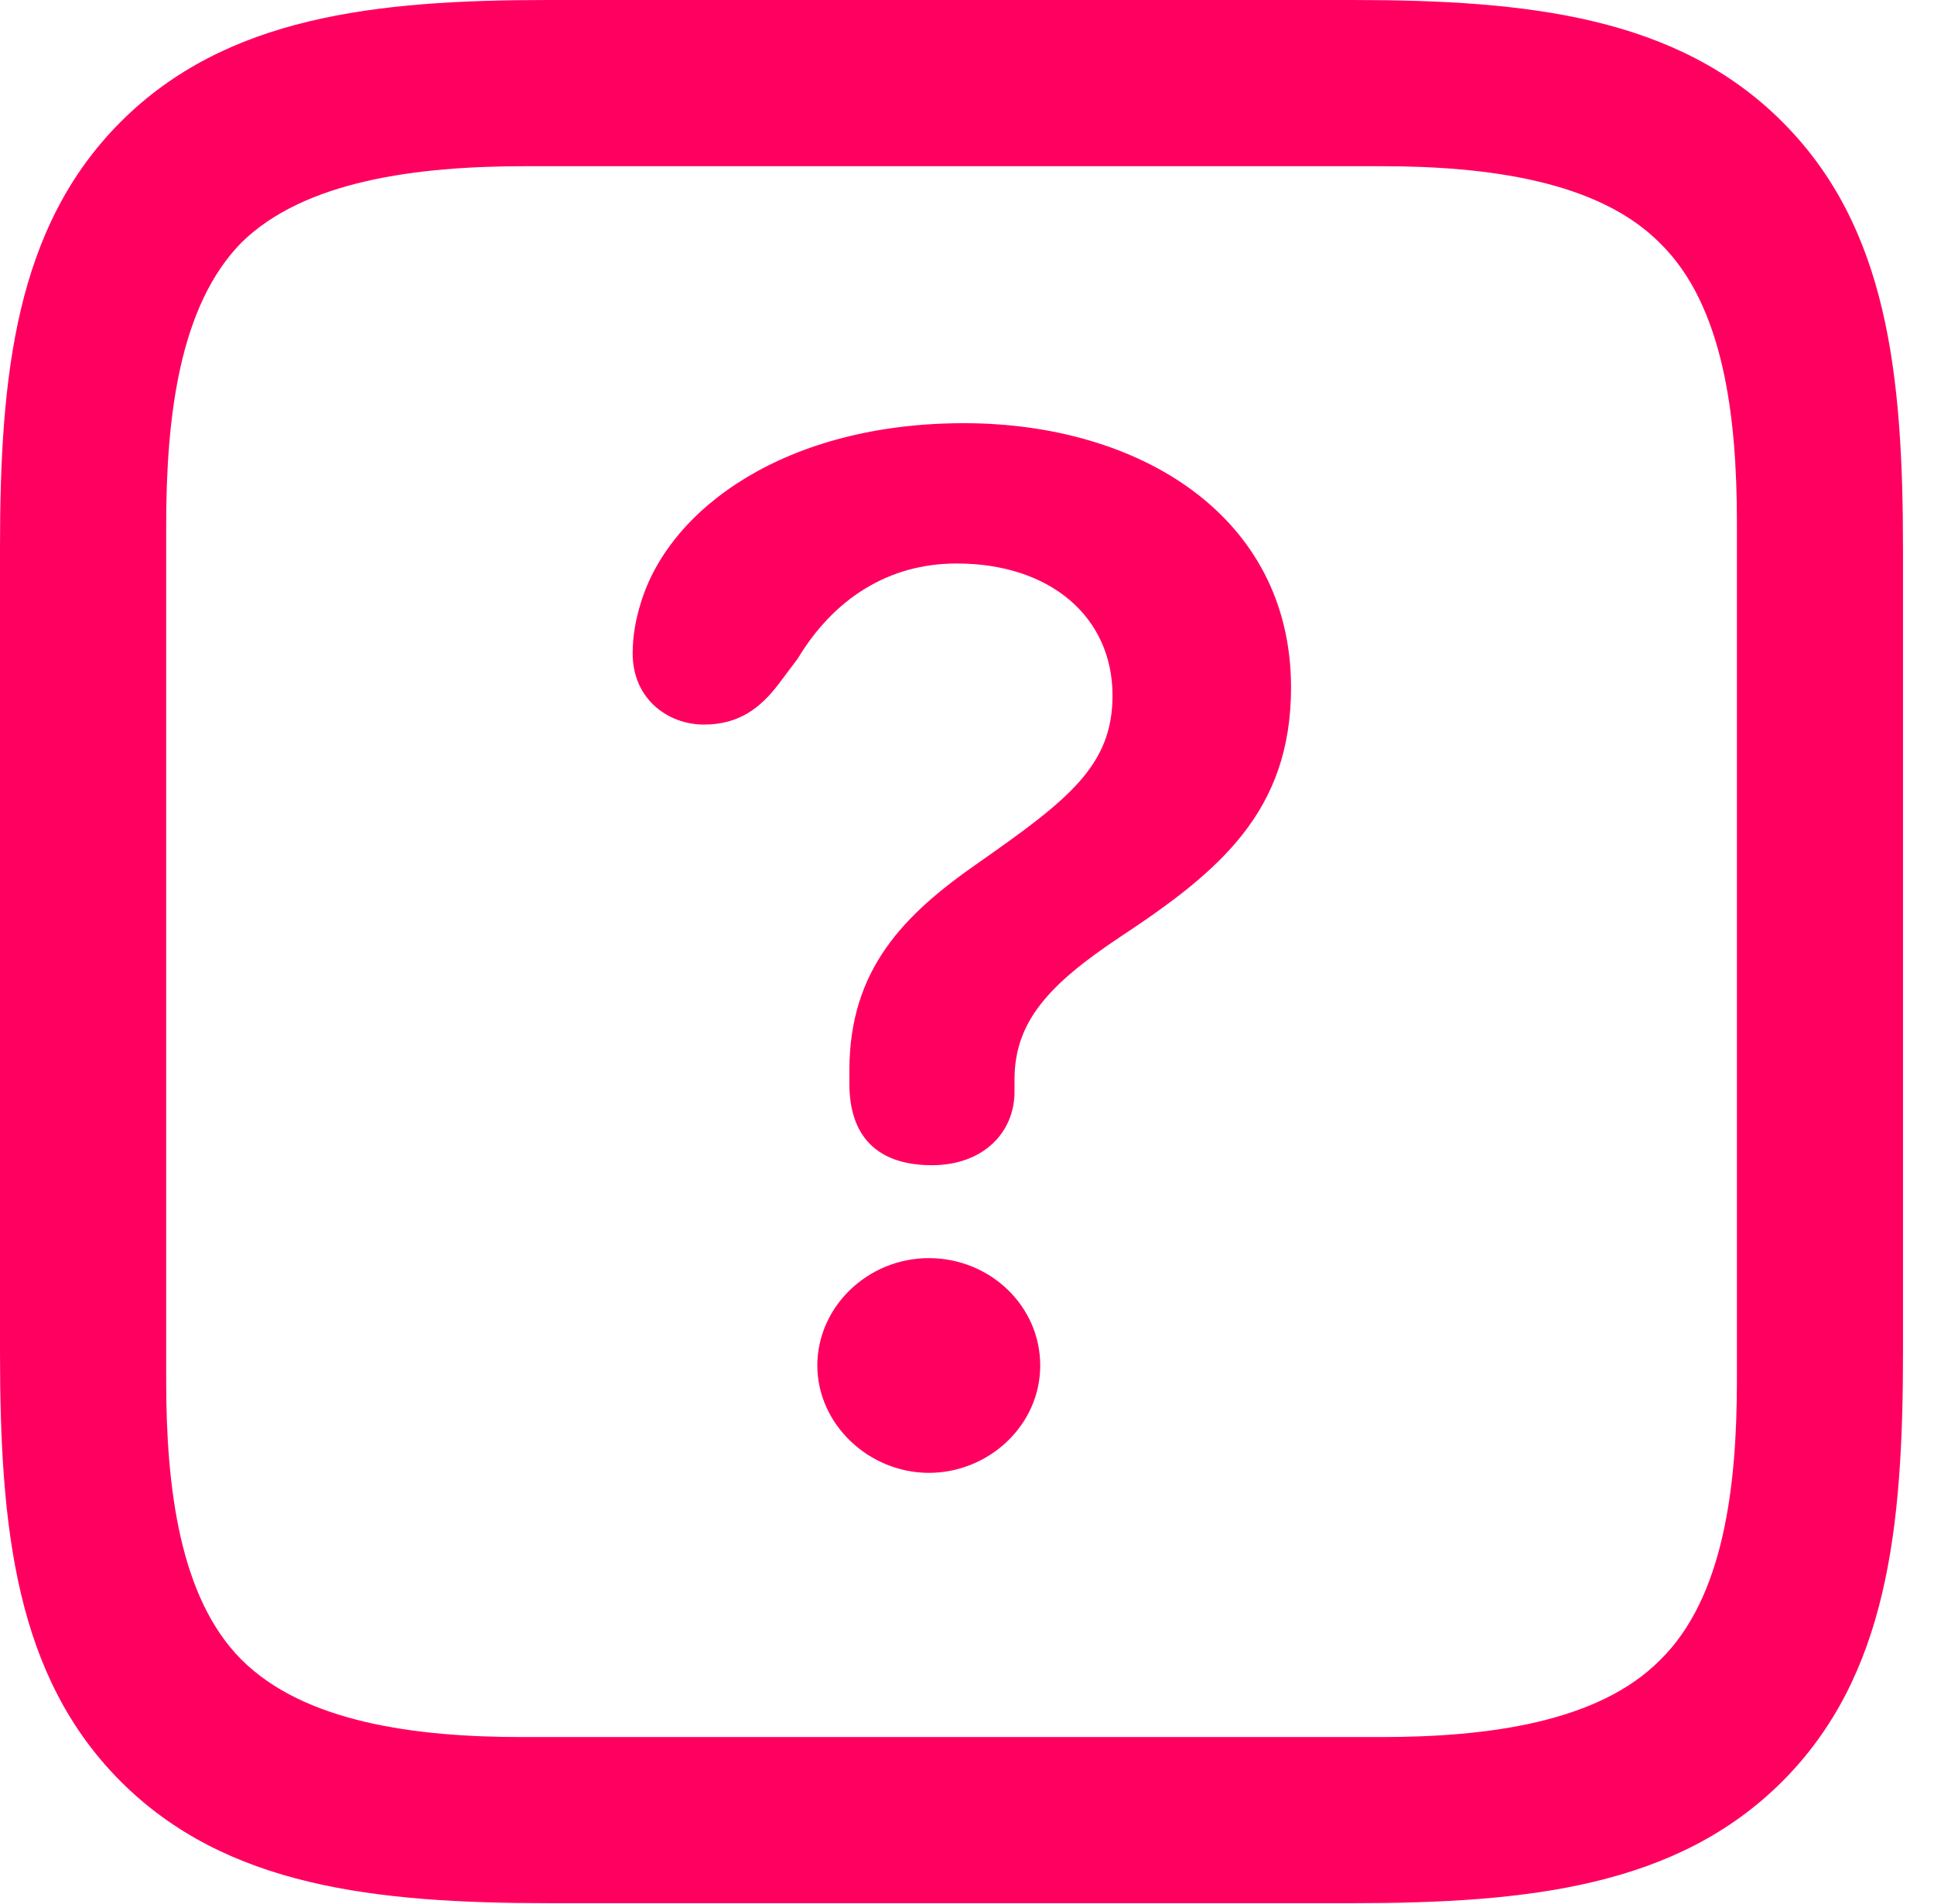
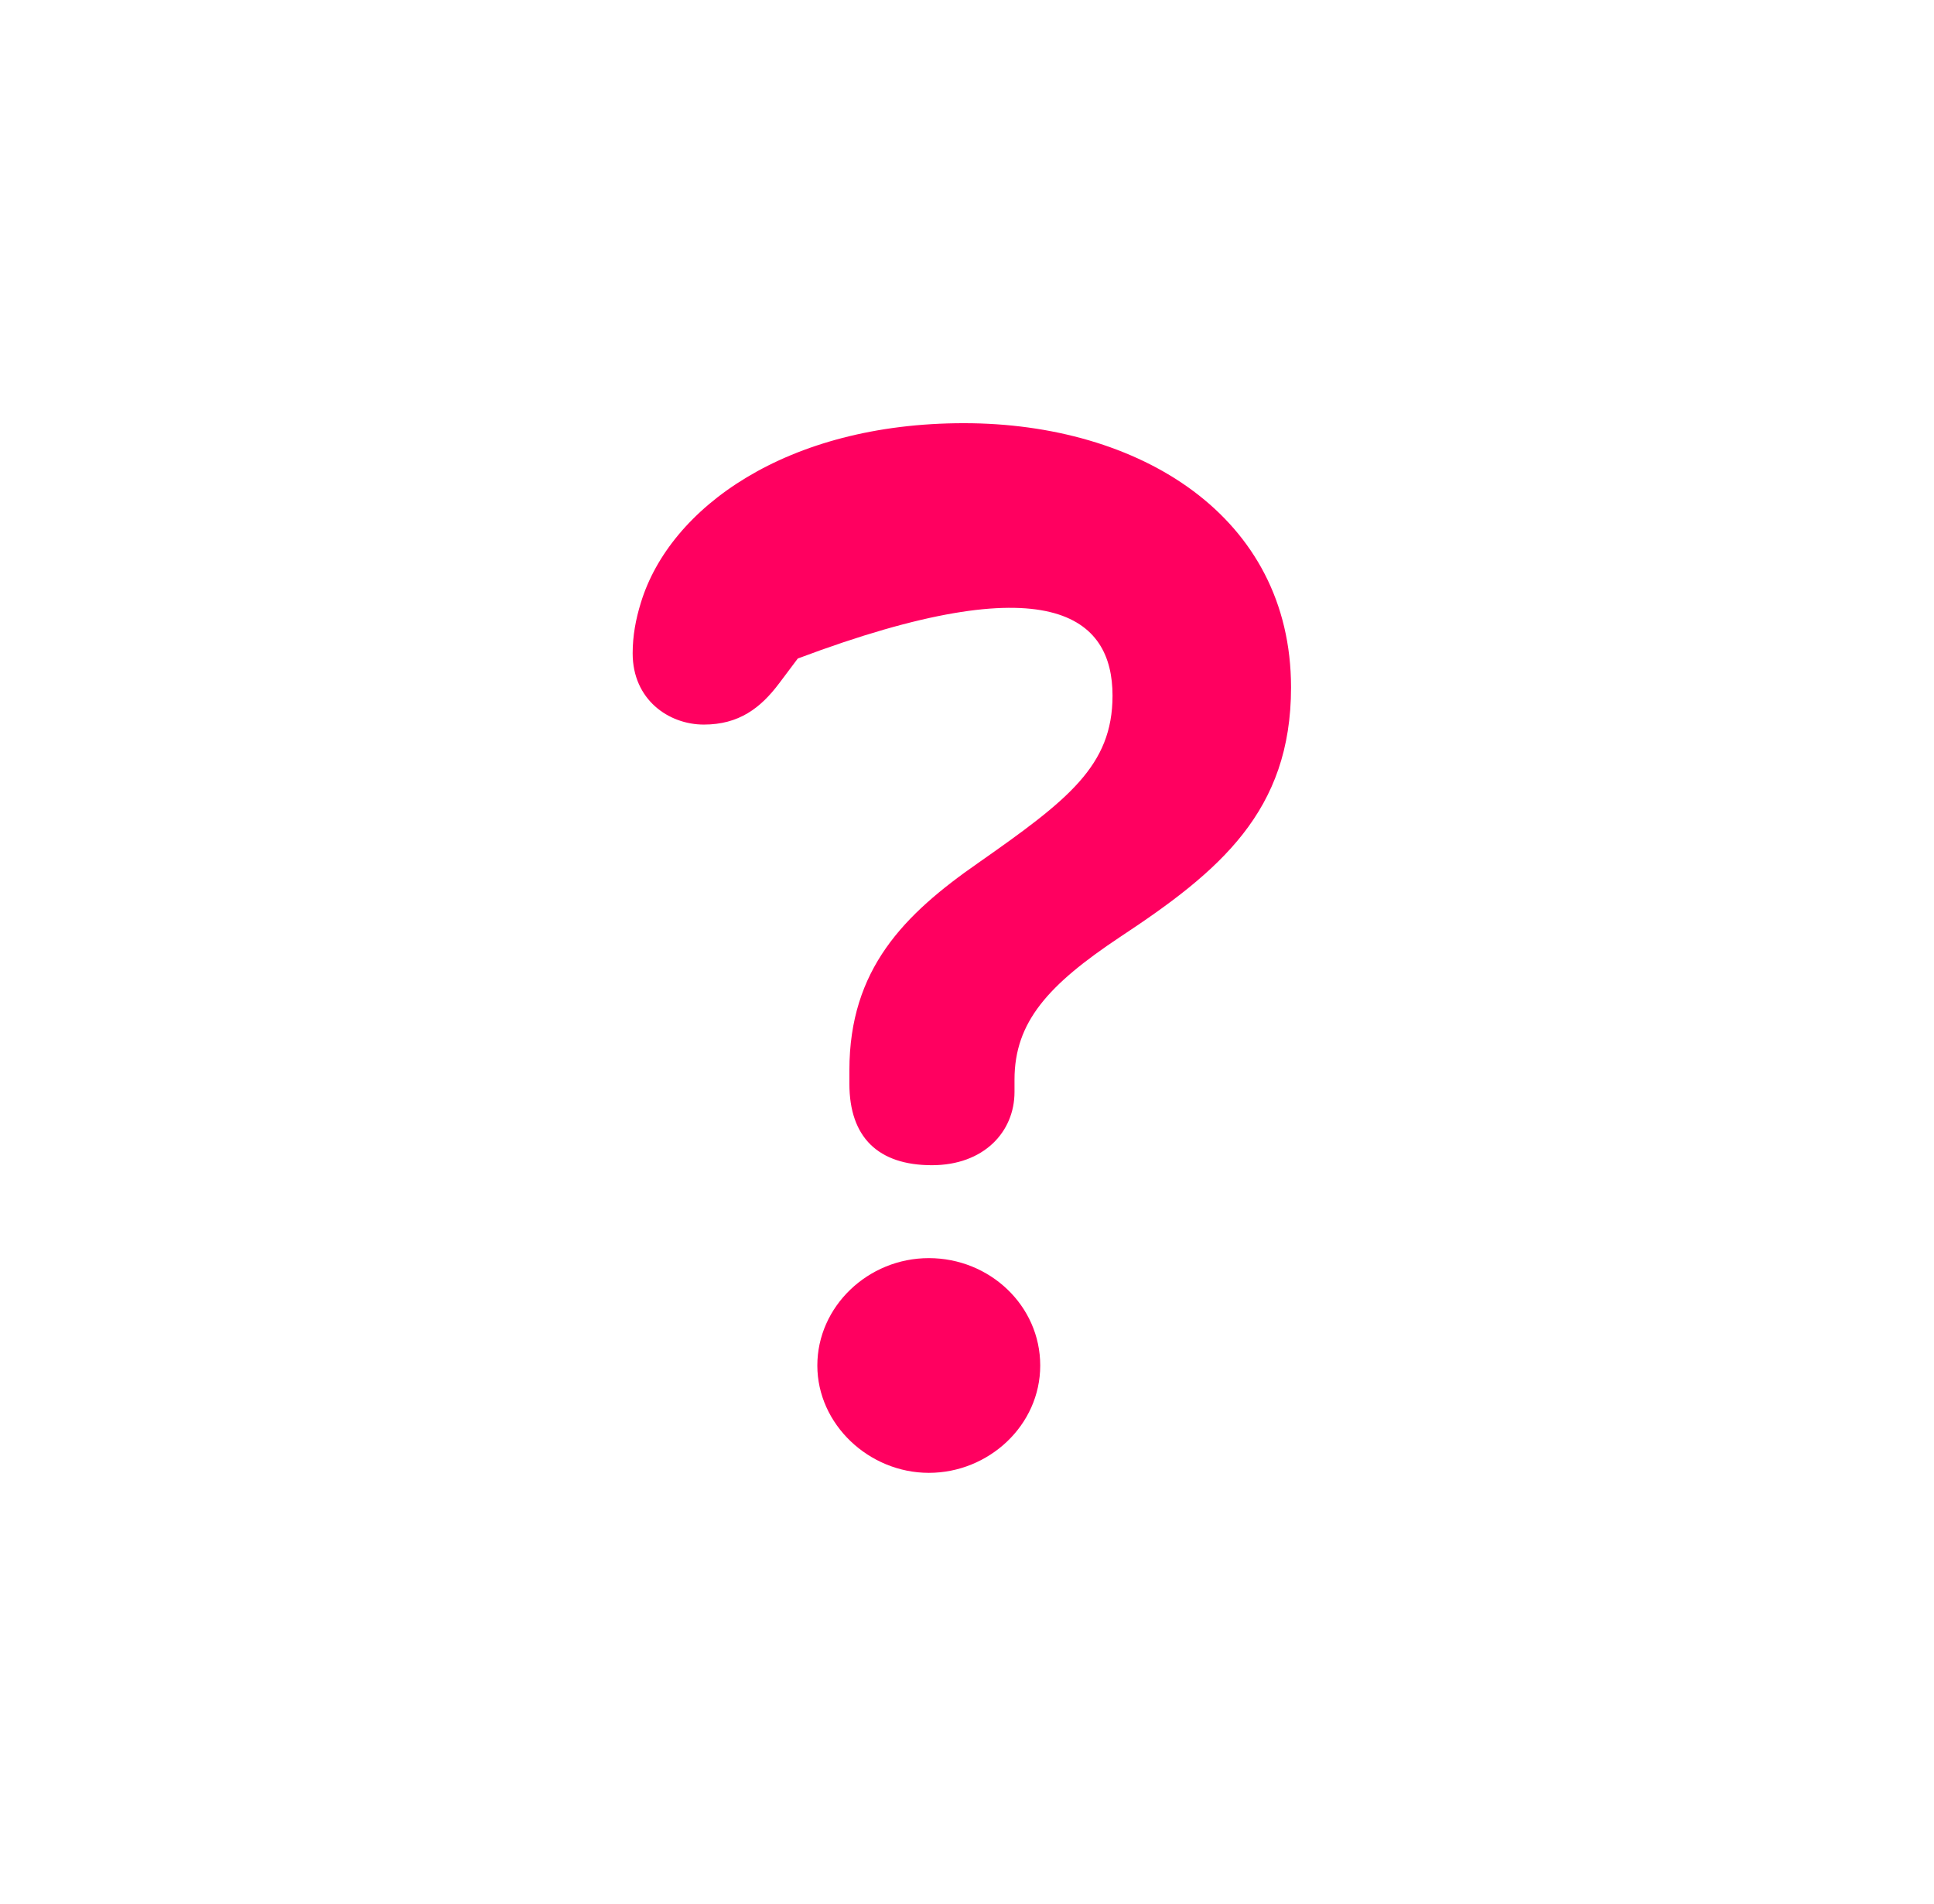
<svg xmlns="http://www.w3.org/2000/svg" version="1.1" viewBox="0 0 21.961 21.621">
  <g>
-     <rect height="21.621" opacity="0" width="21.961" x="0" y="0" />
-     <path d="M20.238 1.383C19.043 0.188 17.355 0 15.352 0L6.223 0C4.254 0 2.566 0.188 1.371 1.383C0.176 2.578 0 4.254 0 6.223L0 15.352C0 17.355 0.176 19.031 1.371 20.227C2.566 21.422 4.254 21.609 6.246 21.609L15.352 21.609C17.355 21.609 19.043 21.422 20.238 20.227C21.434 19.031 21.609 17.355 21.609 15.352L21.609 6.246C21.609 4.242 21.434 2.578 20.238 1.383ZM19.723 5.93L19.723 15.68C19.723 16.887 19.57 18.141 18.855 18.844C18.152 19.559 16.887 19.723 15.68 19.723L5.93 19.723C4.723 19.723 3.457 19.559 2.742 18.844C2.039 18.141 1.887 16.887 1.887 15.68L1.887 5.965C1.887 4.723 2.039 3.469 2.742 2.754C3.457 2.051 4.734 1.887 5.965 1.887L15.68 1.887C16.887 1.887 18.152 2.051 18.855 2.766C19.57 3.469 19.723 4.723 19.723 5.93Z" fill="#FF0060" fill-opacity="1" />
-     <path d="M10.582 13.23C11.168 13.23 11.52 12.855 11.52 12.398C11.52 12.352 11.52 12.293 11.52 12.258C11.52 11.602 11.906 11.18 12.715 10.641C13.852 9.891 14.66 9.211 14.66 7.805C14.66 5.859 12.938 4.805 10.945 4.805C8.93 4.805 7.605 5.766 7.277 6.844C7.219 7.031 7.184 7.219 7.184 7.418C7.184 7.945 7.594 8.227 7.992 8.227C8.391 8.227 8.637 8.039 8.848 7.758L9.059 7.477C9.469 6.797 10.09 6.398 10.863 6.398C11.93 6.398 12.633 7.008 12.633 7.898C12.633 8.695 12.129 9.082 11.109 9.797C10.266 10.383 9.645 11.004 9.645 12.152C9.645 12.199 9.645 12.258 9.645 12.305C9.645 12.914 9.973 13.23 10.582 13.23ZM10.547 16.723C11.227 16.723 11.812 16.184 11.812 15.504C11.812 14.824 11.238 14.285 10.547 14.285C9.855 14.285 9.281 14.836 9.281 15.504C9.281 16.172 9.867 16.723 10.547 16.723Z" fill="#FF0060" fill-opacity="1" />
+     <path d="M10.582 13.23C11.168 13.23 11.52 12.855 11.52 12.398C11.52 12.352 11.52 12.293 11.52 12.258C11.52 11.602 11.906 11.18 12.715 10.641C13.852 9.891 14.66 9.211 14.66 7.805C14.66 5.859 12.938 4.805 10.945 4.805C8.93 4.805 7.605 5.766 7.277 6.844C7.219 7.031 7.184 7.219 7.184 7.418C7.184 7.945 7.594 8.227 7.992 8.227C8.391 8.227 8.637 8.039 8.848 7.758L9.059 7.477C11.93 6.398 12.633 7.008 12.633 7.898C12.633 8.695 12.129 9.082 11.109 9.797C10.266 10.383 9.645 11.004 9.645 12.152C9.645 12.199 9.645 12.258 9.645 12.305C9.645 12.914 9.973 13.23 10.582 13.23ZM10.547 16.723C11.227 16.723 11.812 16.184 11.812 15.504C11.812 14.824 11.238 14.285 10.547 14.285C9.855 14.285 9.281 14.836 9.281 15.504C9.281 16.172 9.867 16.723 10.547 16.723Z" fill="#FF0060" fill-opacity="1" />
  </g>
</svg>